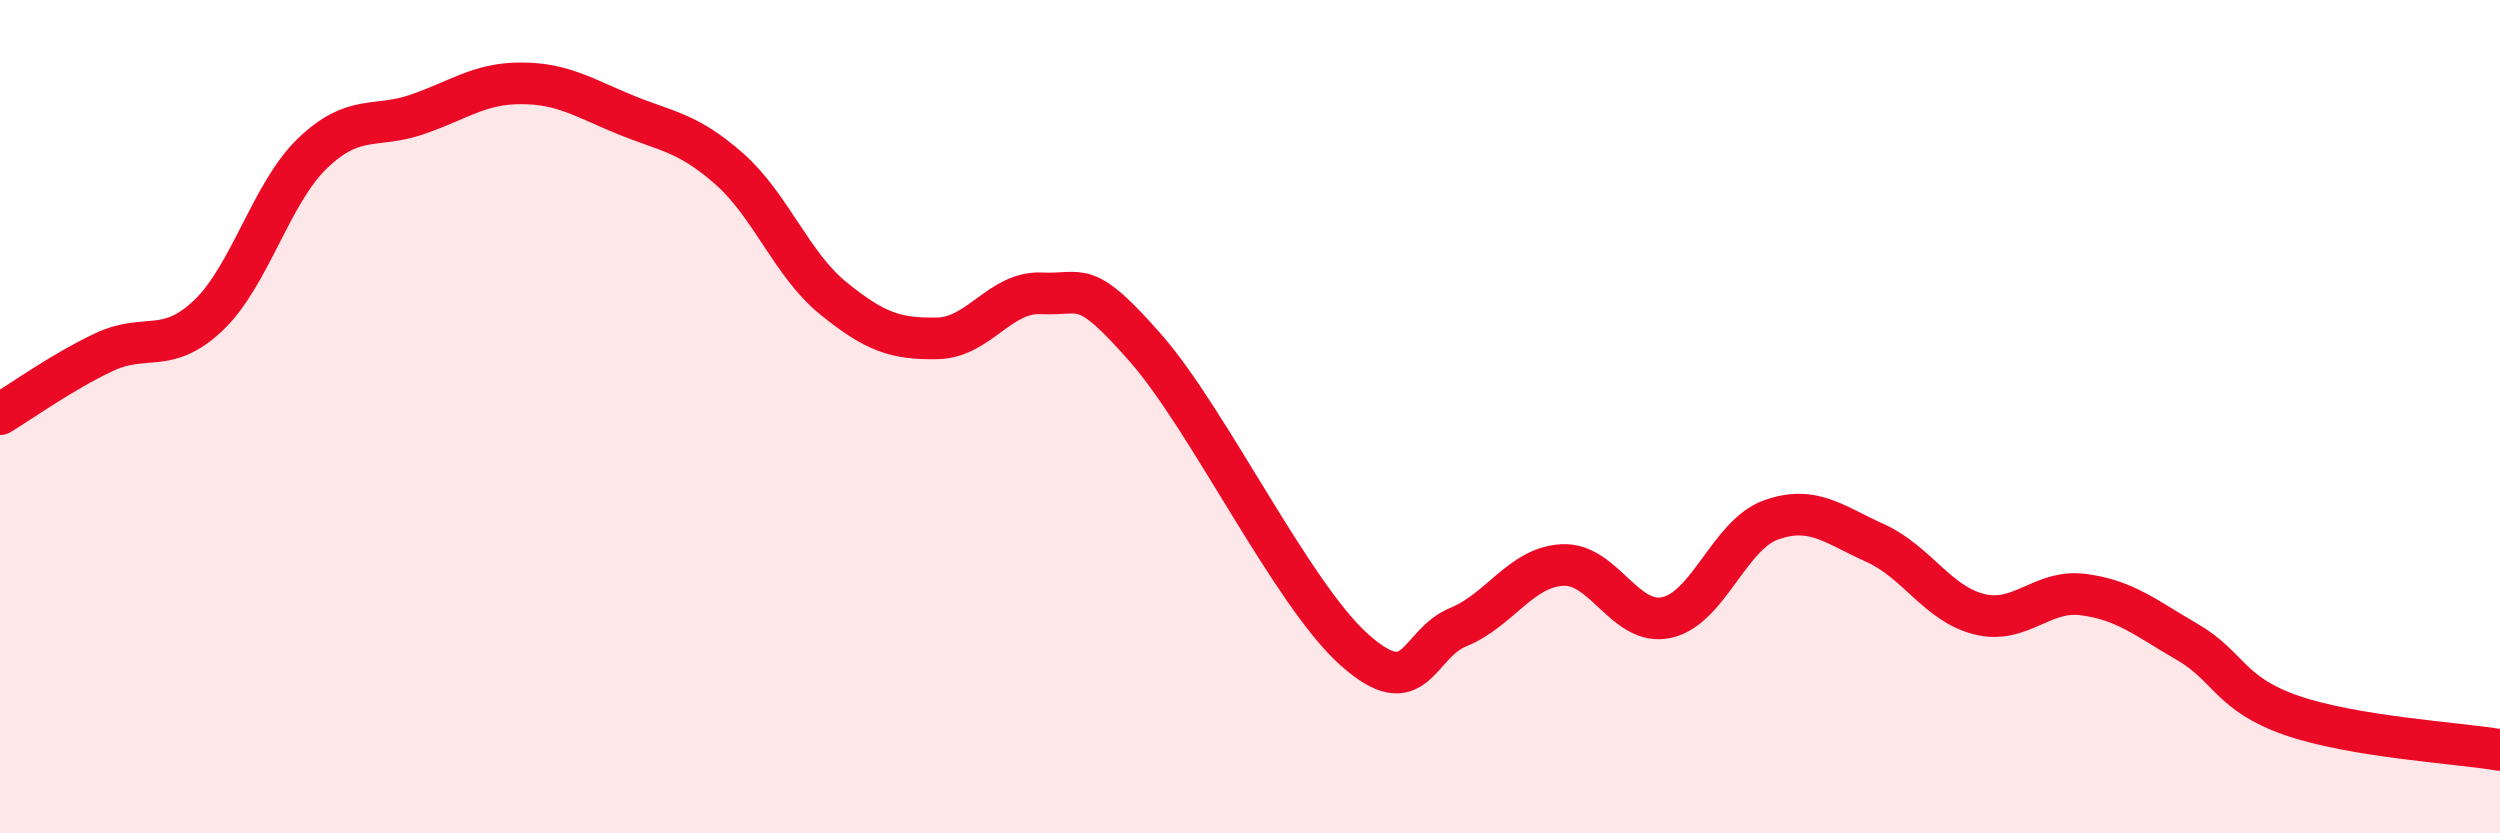
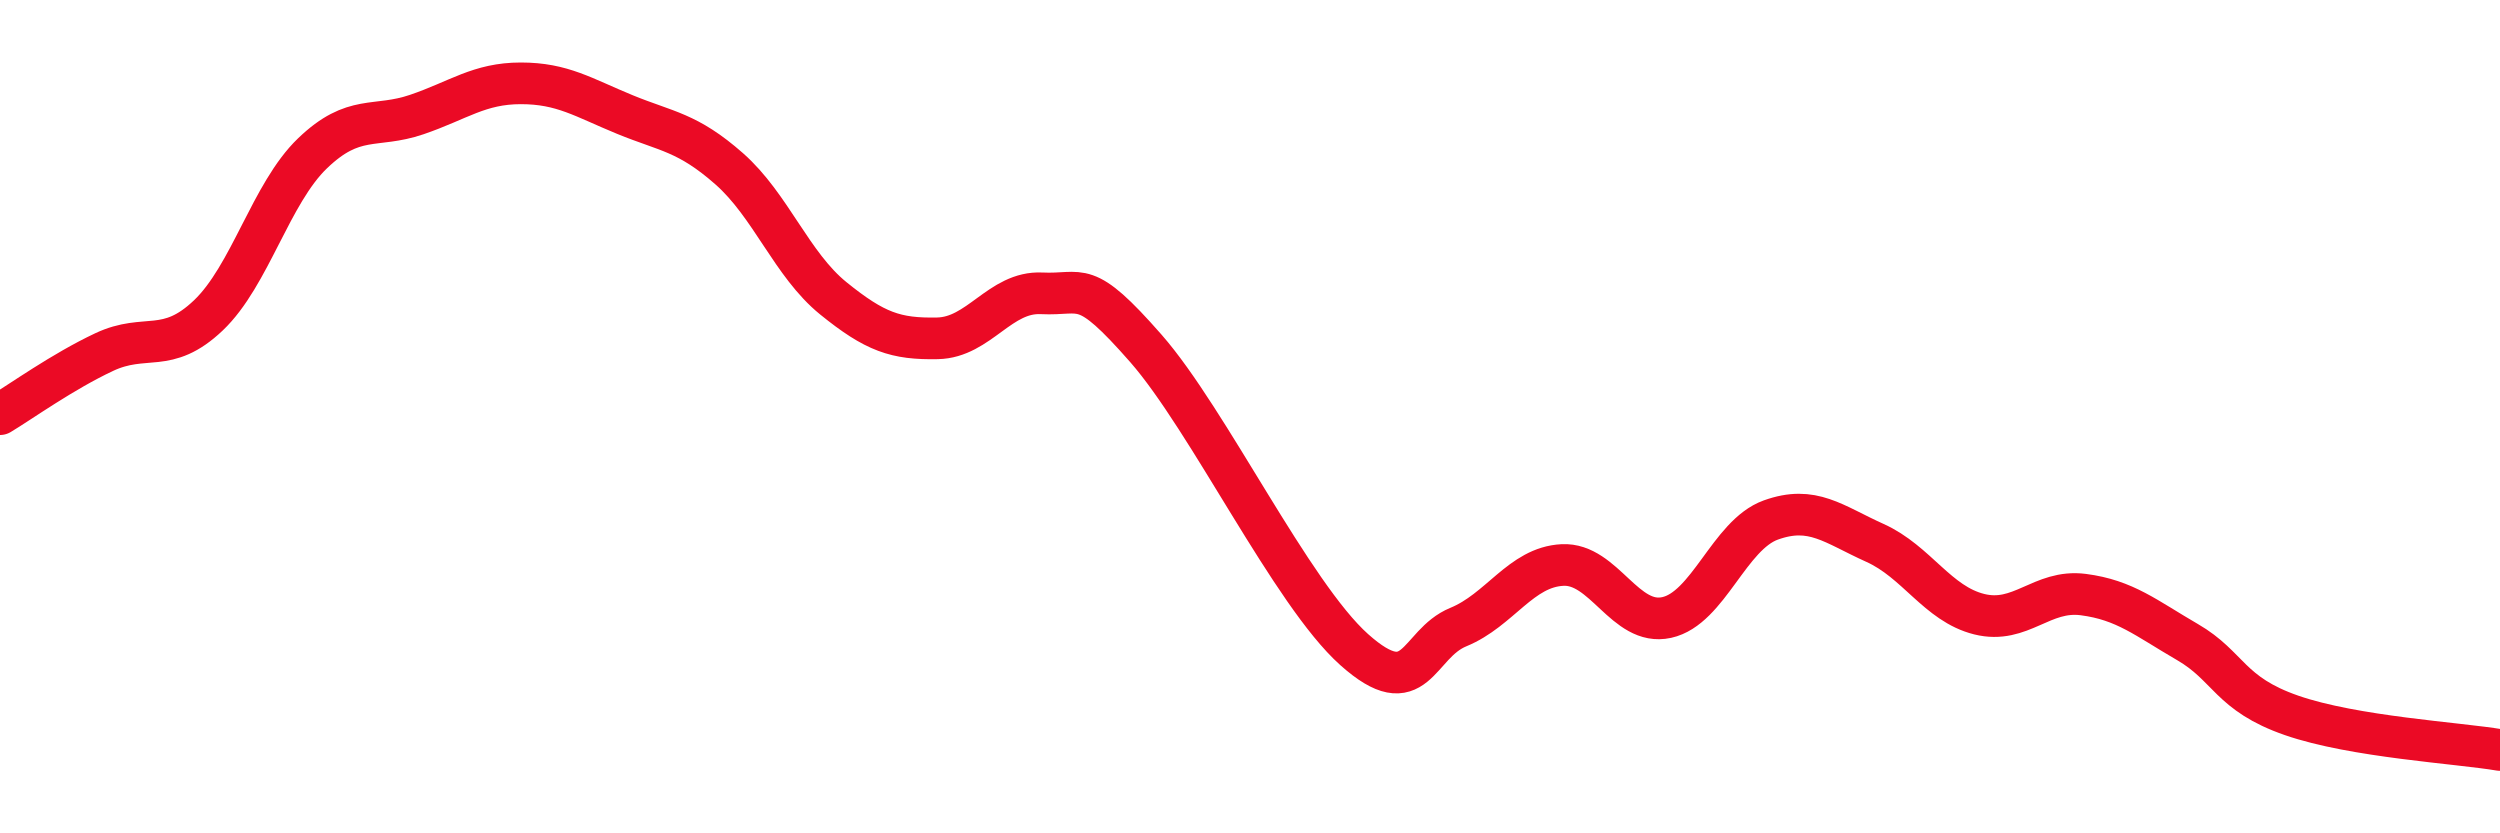
<svg xmlns="http://www.w3.org/2000/svg" width="60" height="20" viewBox="0 0 60 20">
-   <path d="M 0,9.94 C 0.5,9.64 1.5,8.92 2.5,8.45 C 3.5,7.98 4,8.52 5,7.57 C 6,6.62 6.5,4.64 7.5,3.68 C 8.5,2.72 9,3.09 10,2.75 C 11,2.41 11.5,2 12.5,2 C 13.5,2 14,2.34 15,2.75 C 16,3.16 16.5,3.17 17.5,4.05 C 18.5,4.93 19,6.35 20,7.16 C 21,7.97 21.5,8.14 22.5,8.12 C 23.5,8.1 24,6.99 25,7.04 C 26,7.09 26,6.65 27.5,8.36 C 29,10.07 31,14.25 32.5,15.59 C 34,16.93 34,15.46 35,15.05 C 36,14.64 36.5,13.61 37.5,13.56 C 38.5,13.51 39,15.04 40,14.82 C 41,14.6 41.5,12.84 42.5,12.48 C 43.5,12.12 44,12.58 45,13.03 C 46,13.48 46.5,14.49 47.5,14.74 C 48.5,14.99 49,14.14 50,14.27 C 51,14.4 51.5,14.83 52.5,15.41 C 53.5,15.99 53.5,16.65 55,17.17 C 56.5,17.69 59,17.83 60,18L60 20L0 20Z" fill="#EB0A25" opacity="0.1" stroke-linecap="round" stroke-linejoin="round" />
  <path d="M 0,9.94 C 0.5,9.64 1.5,8.92 2.5,8.45 C 3.5,7.98 4,8.52 5,7.57 C 6,6.62 6.5,4.64 7.5,3.68 C 8.5,2.72 9,3.09 10,2.75 C 11,2.41 11.5,2 12.5,2 C 13.5,2 14,2.34 15,2.75 C 16,3.16 16.5,3.17 17.5,4.05 C 18.5,4.93 19,6.35 20,7.16 C 21,7.97 21.5,8.14 22.5,8.12 C 23.5,8.1 24,6.99 25,7.04 C 26,7.09 26,6.65 27.5,8.36 C 29,10.07 31,14.25 32.5,15.59 C 34,16.93 34,15.46 35,15.05 C 36,14.64 36.5,13.61 37.5,13.56 C 38.5,13.51 39,15.04 40,14.82 C 41,14.6 41.5,12.84 42.5,12.48 C 43.5,12.12 44,12.58 45,13.03 C 46,13.48 46.5,14.49 47.5,14.74 C 48.5,14.99 49,14.14 50,14.27 C 51,14.4 51.5,14.83 52.5,15.41 C 53.5,15.99 53.5,16.65 55,17.17 C 56.5,17.69 59,17.83 60,18" stroke="#EB0A25" stroke-width="1" fill="none" stroke-linecap="round" stroke-linejoin="round" />
</svg>